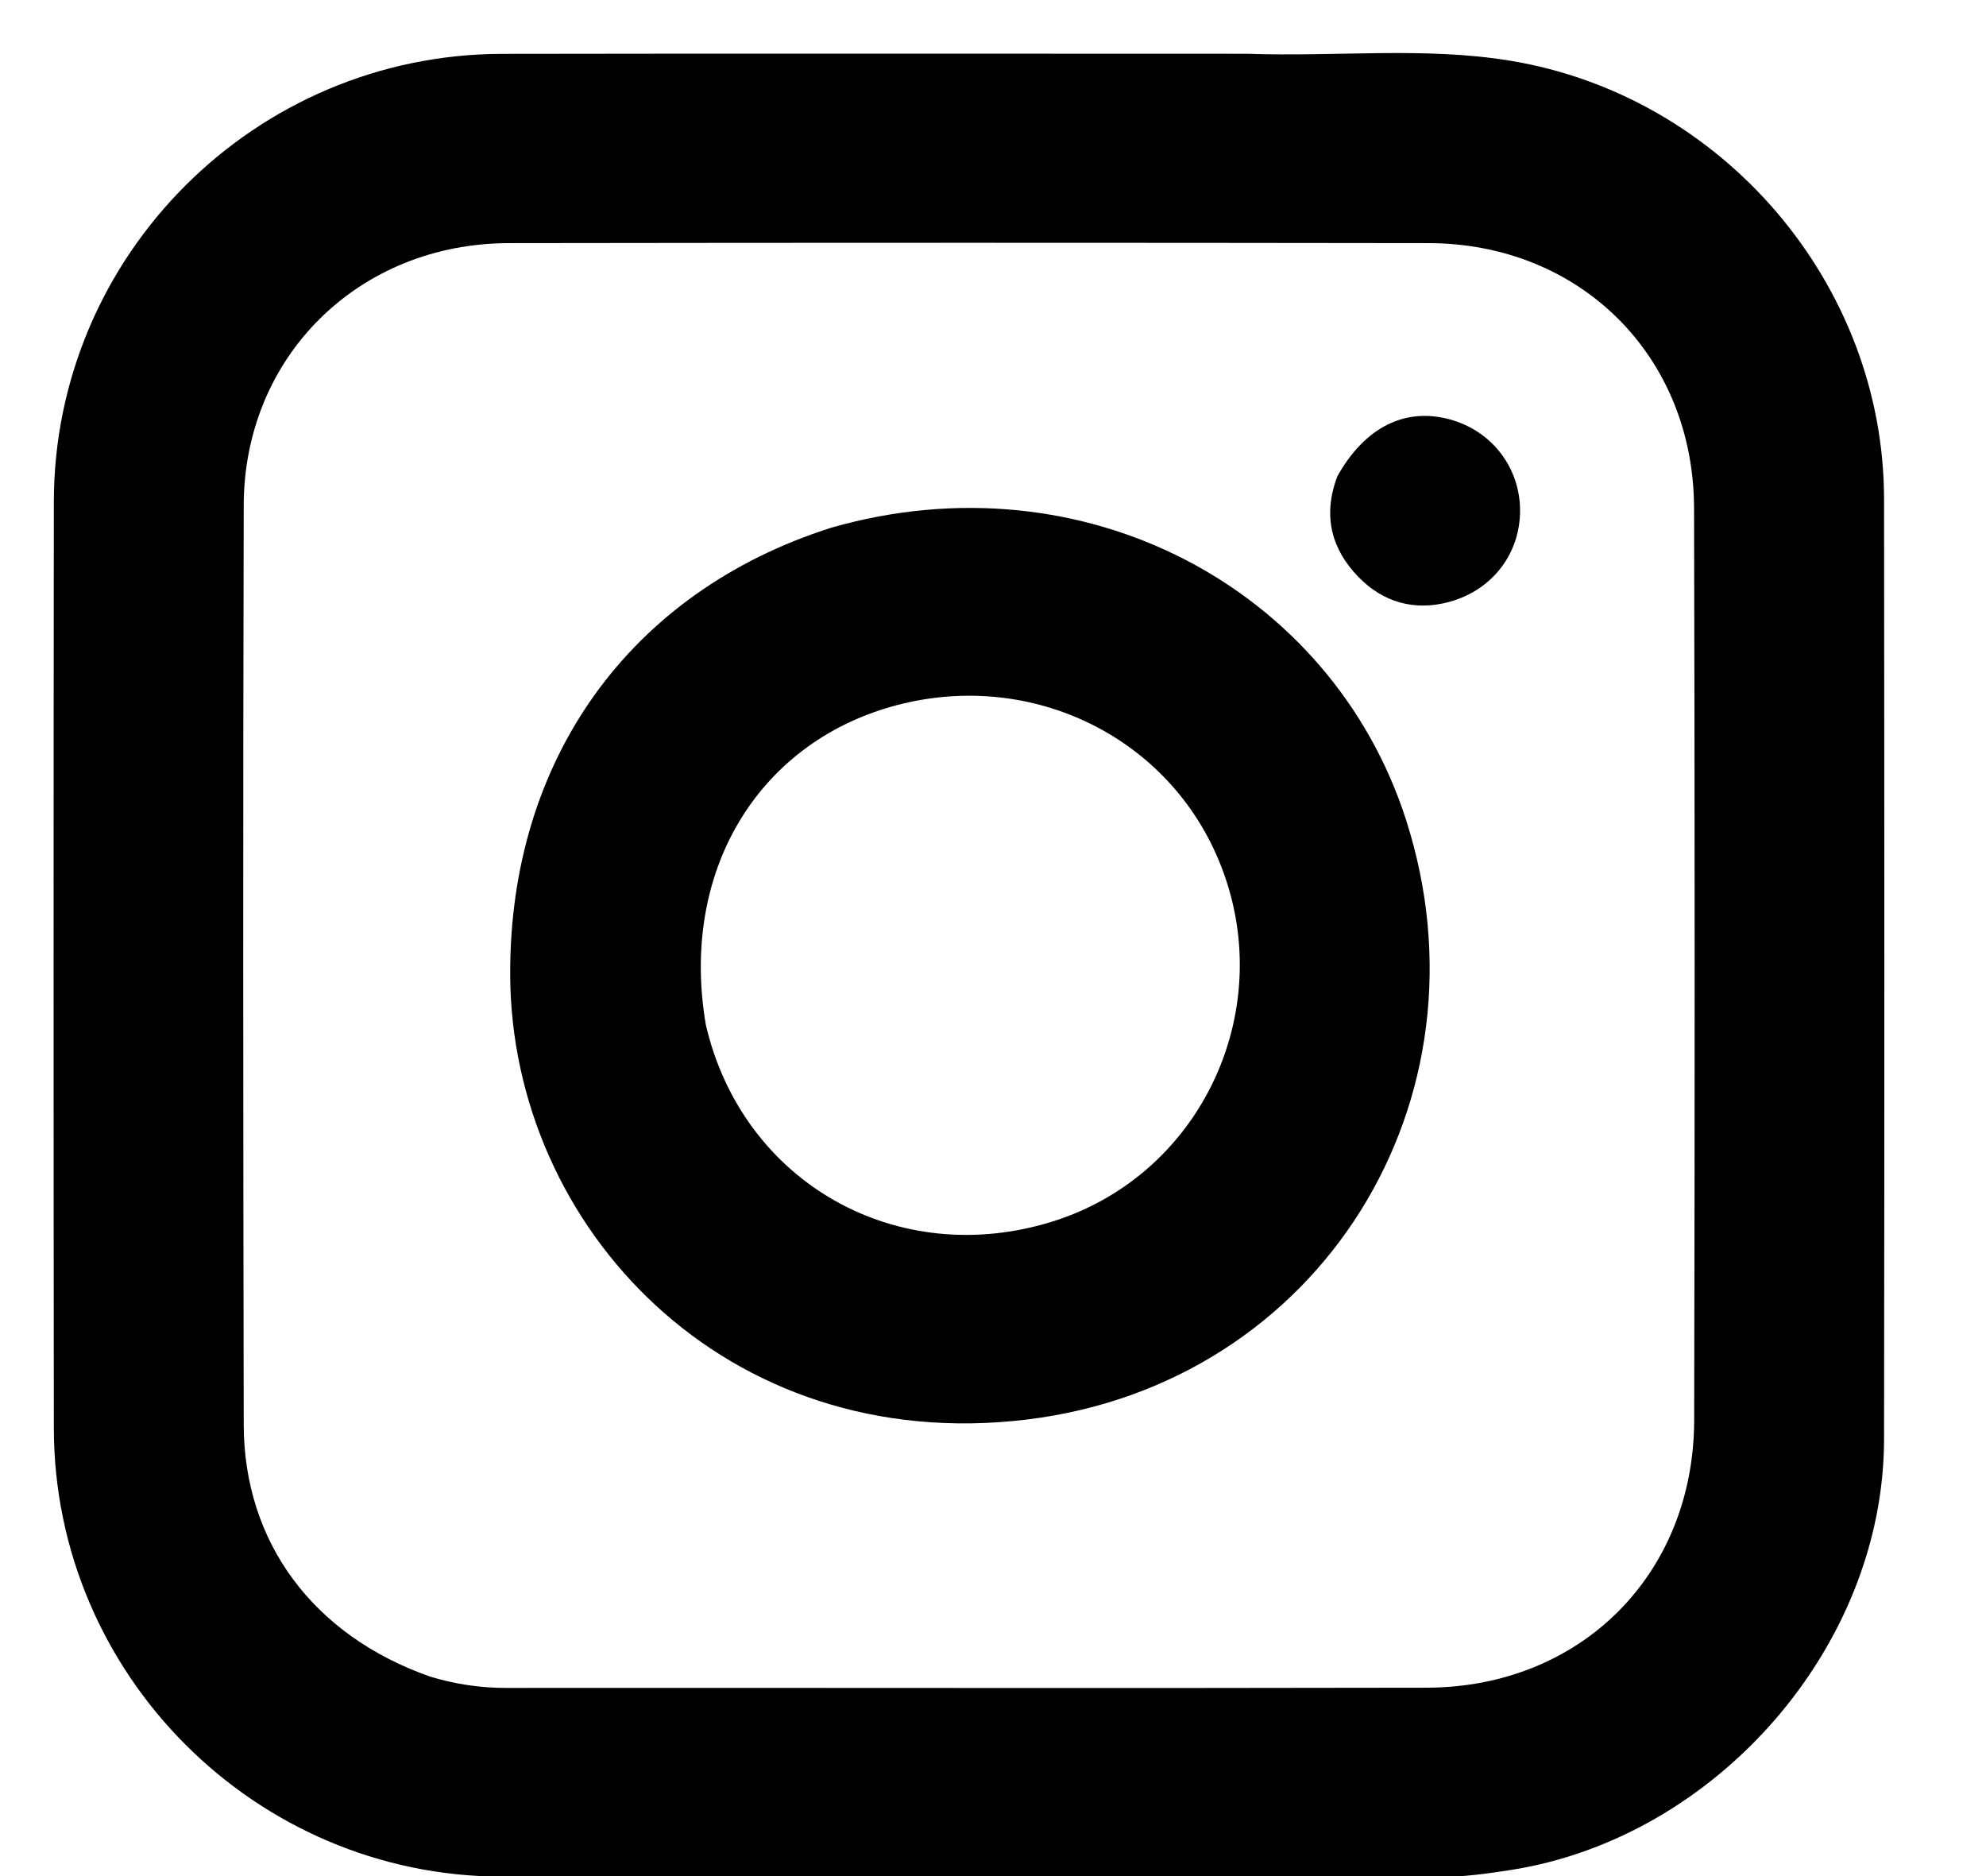
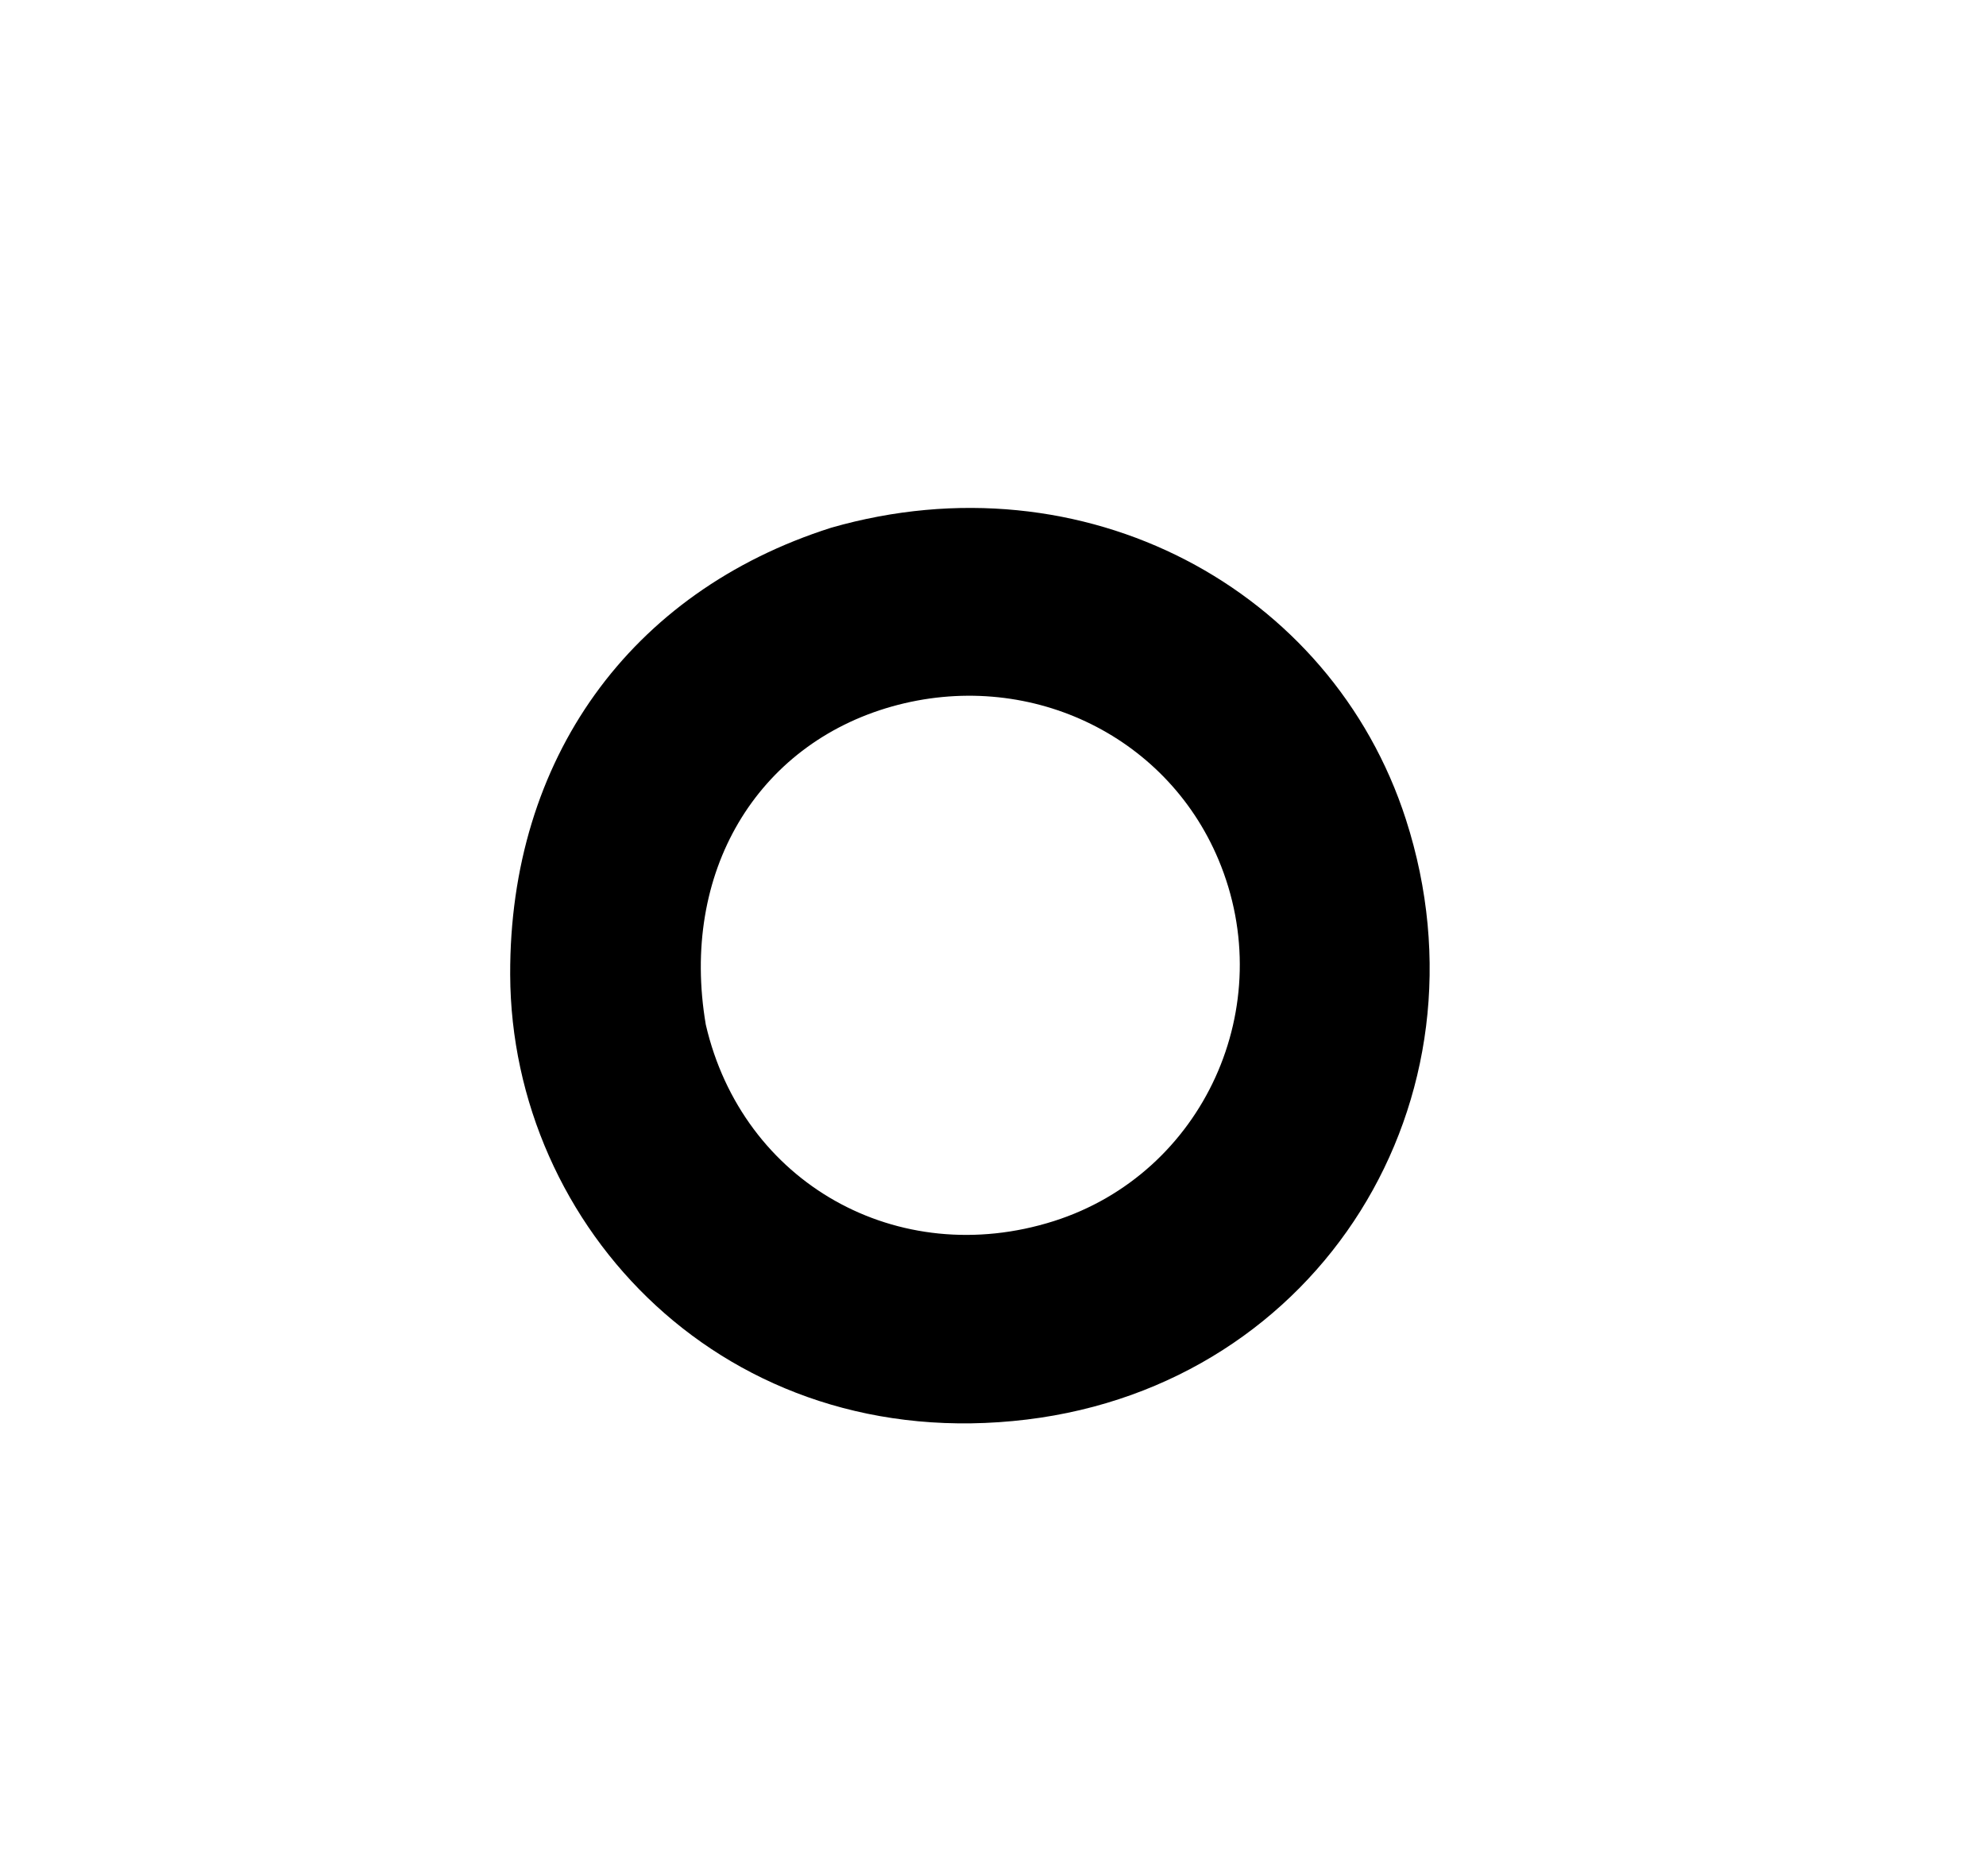
<svg xmlns="http://www.w3.org/2000/svg" width="18" height="17" viewBox="0 0 18 17" fill="none">
-   <path d="M11.302 0.487C12.118 0.516 12.905 0.422 13.687 0.55C15.613 0.867 17.073 2.572 17.076 4.52C17.079 7.361 17.08 10.202 17.076 13.043C17.073 14.92 15.556 16.657 13.685 16.946C13.472 16.979 13.26 17.008 13.044 17.008C10.212 17.006 7.381 17.012 4.549 17.005C2.312 17 0.49 15.173 0.488 12.941C0.485 10.143 0.485 7.345 0.488 4.547C0.49 2.312 2.312 0.492 4.552 0.488C6.791 0.484 9.031 0.487 11.302 0.487ZM3.897 15.192C4.124 15.261 4.356 15.296 4.595 15.295C7.373 15.293 10.151 15.299 12.929 15.293C14.327 15.29 15.351 14.267 15.355 12.871C15.361 10.116 15.361 7.361 15.354 4.605C15.351 3.227 14.323 2.205 12.946 2.203C10.168 2.199 7.39 2.199 4.613 2.203C3.253 2.205 2.212 3.228 2.209 4.579C2.202 7.356 2.204 10.133 2.209 12.91C2.211 13.971 2.833 14.817 3.897 15.192Z" fill="black" />
  <path d="M7.533 4.782C9.828 4.124 12.068 5.336 12.742 7.424C13.561 9.963 11.969 12.539 9.307 12.863C6.577 13.194 4.633 11.122 4.624 8.833C4.617 6.884 5.706 5.363 7.533 4.782ZM6.397 9.285C6.729 10.719 8.137 11.513 9.551 11.065C10.909 10.633 11.601 9.114 11.043 7.788C10.563 6.647 9.304 6.058 8.083 6.402C6.859 6.748 6.162 7.906 6.397 9.285Z" fill="black" />
-   <path d="M12.121 4.316C12.371 3.869 12.735 3.692 13.136 3.799C13.518 3.901 13.776 4.234 13.777 4.625C13.778 5.015 13.528 5.345 13.139 5.453C12.82 5.541 12.534 5.457 12.311 5.227C12.072 4.98 11.984 4.679 12.121 4.316Z" fill="black" />
</svg>